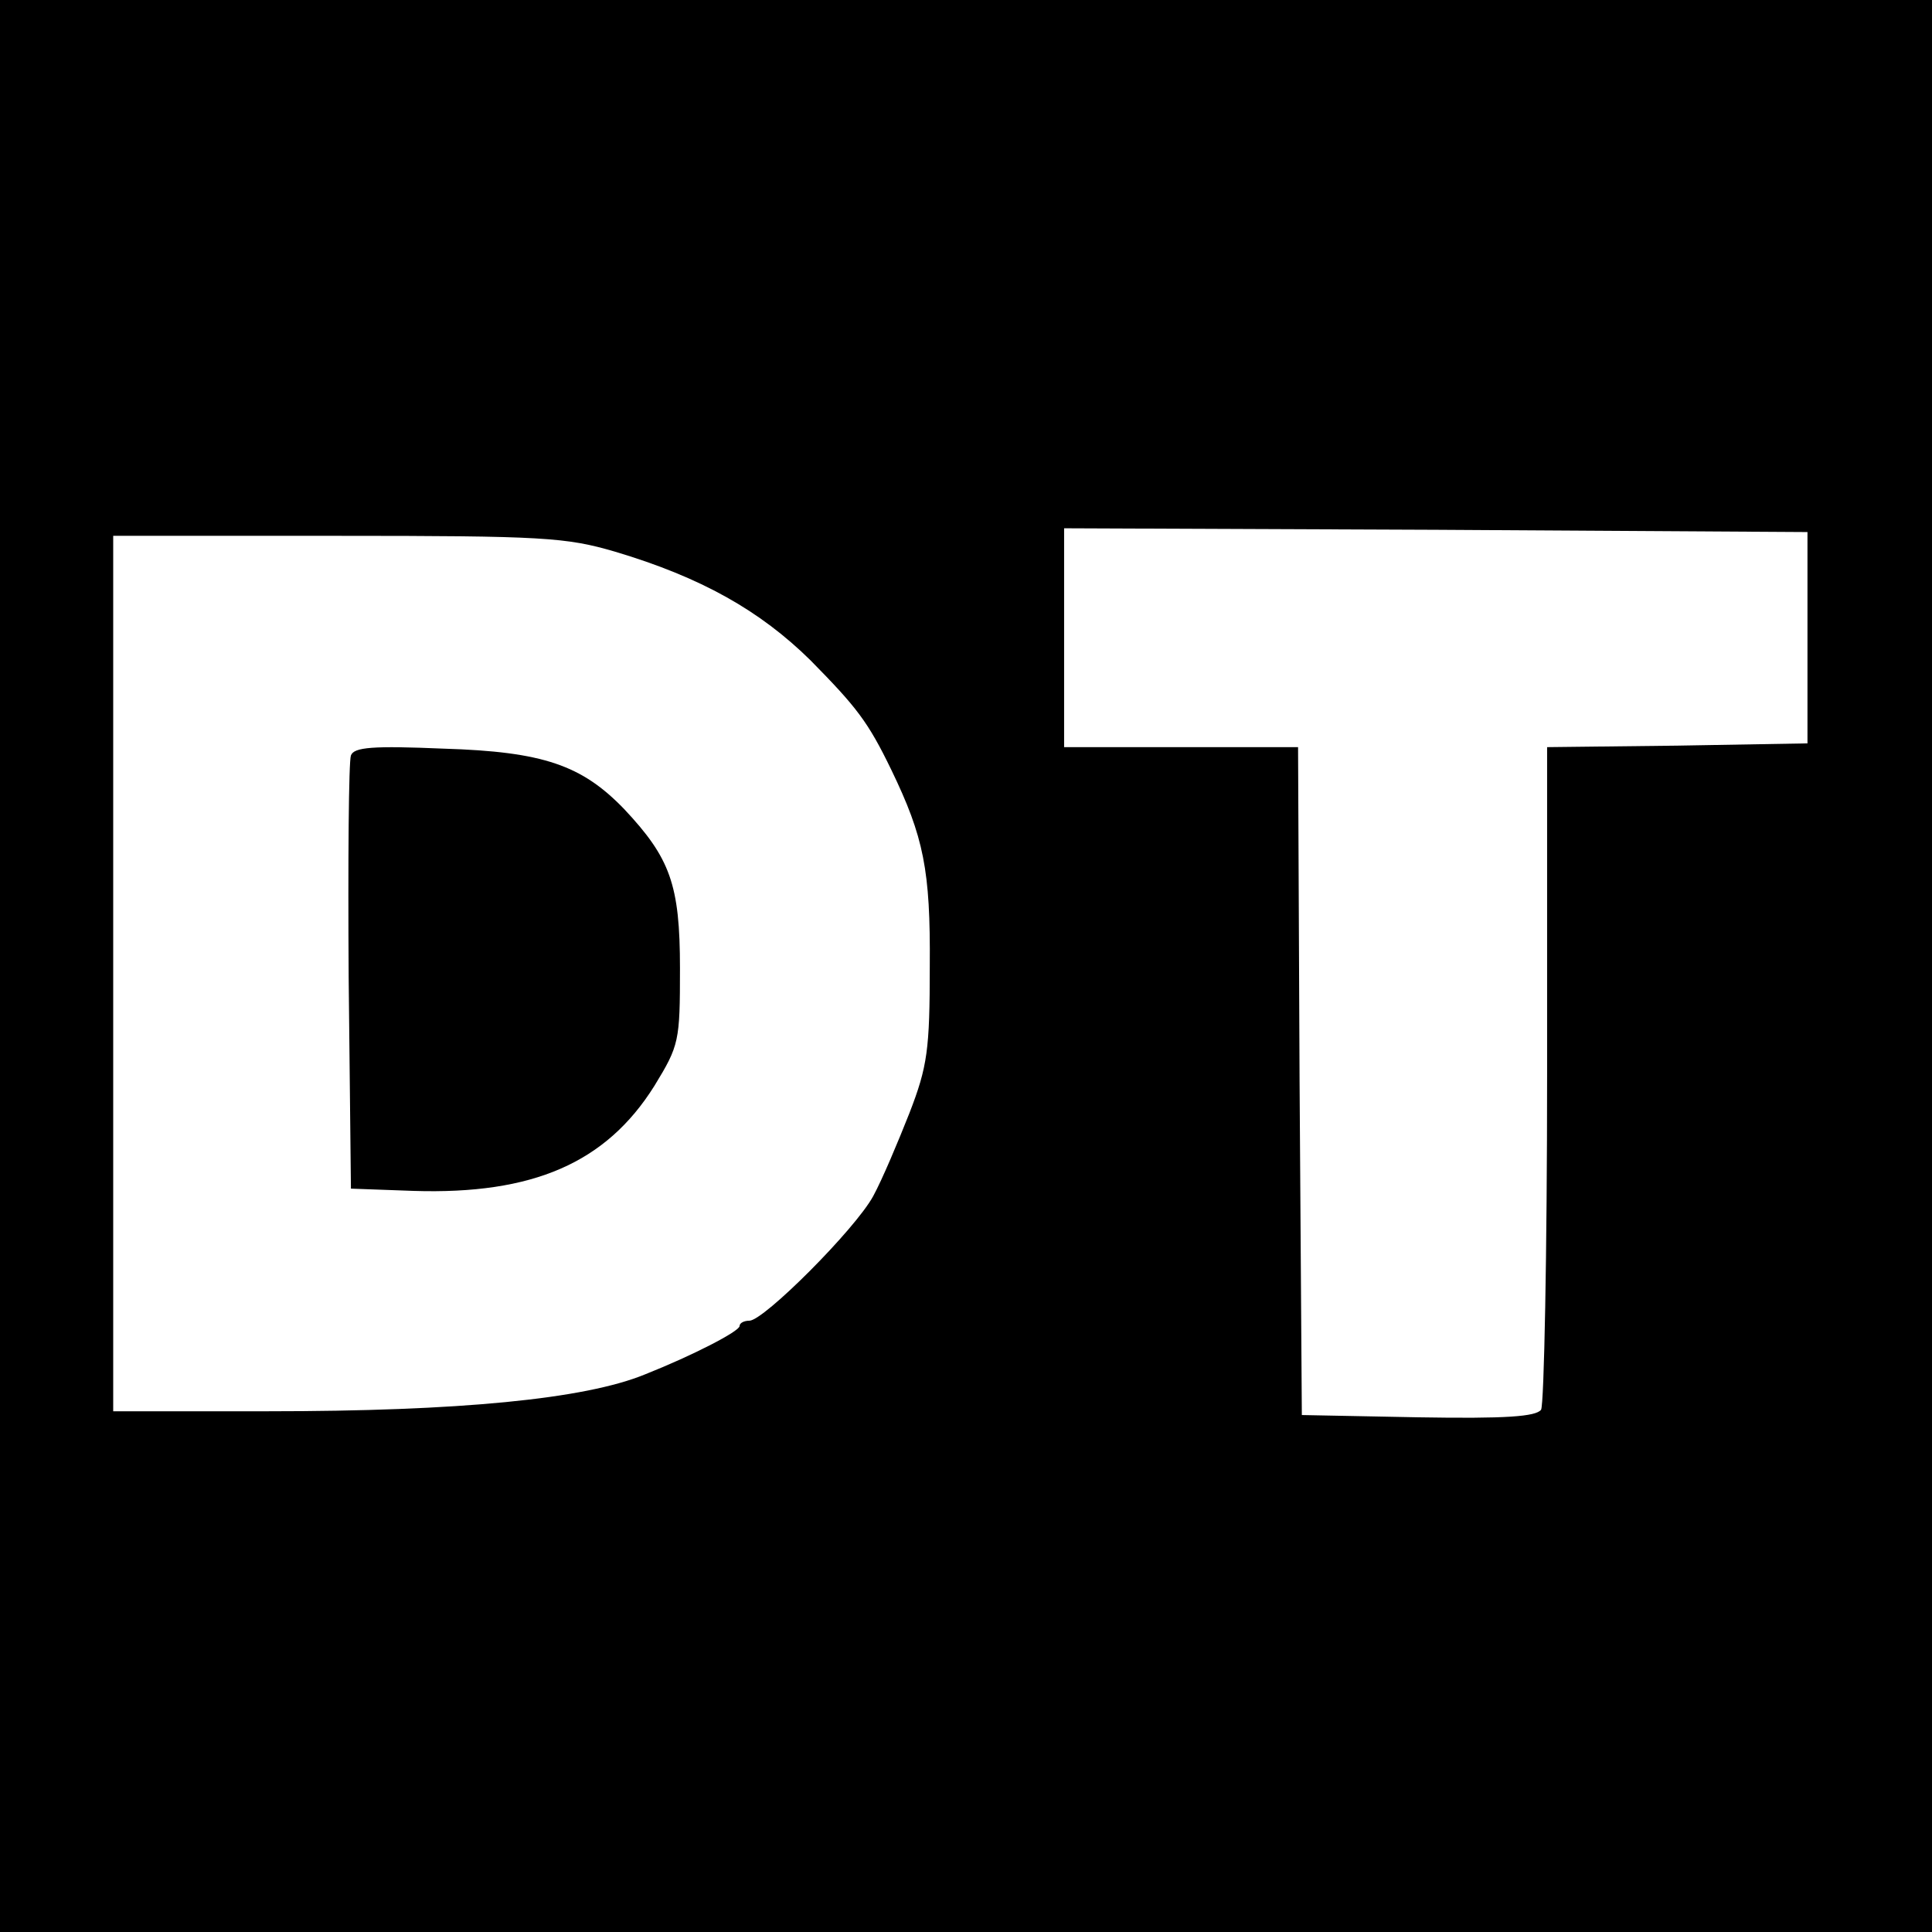
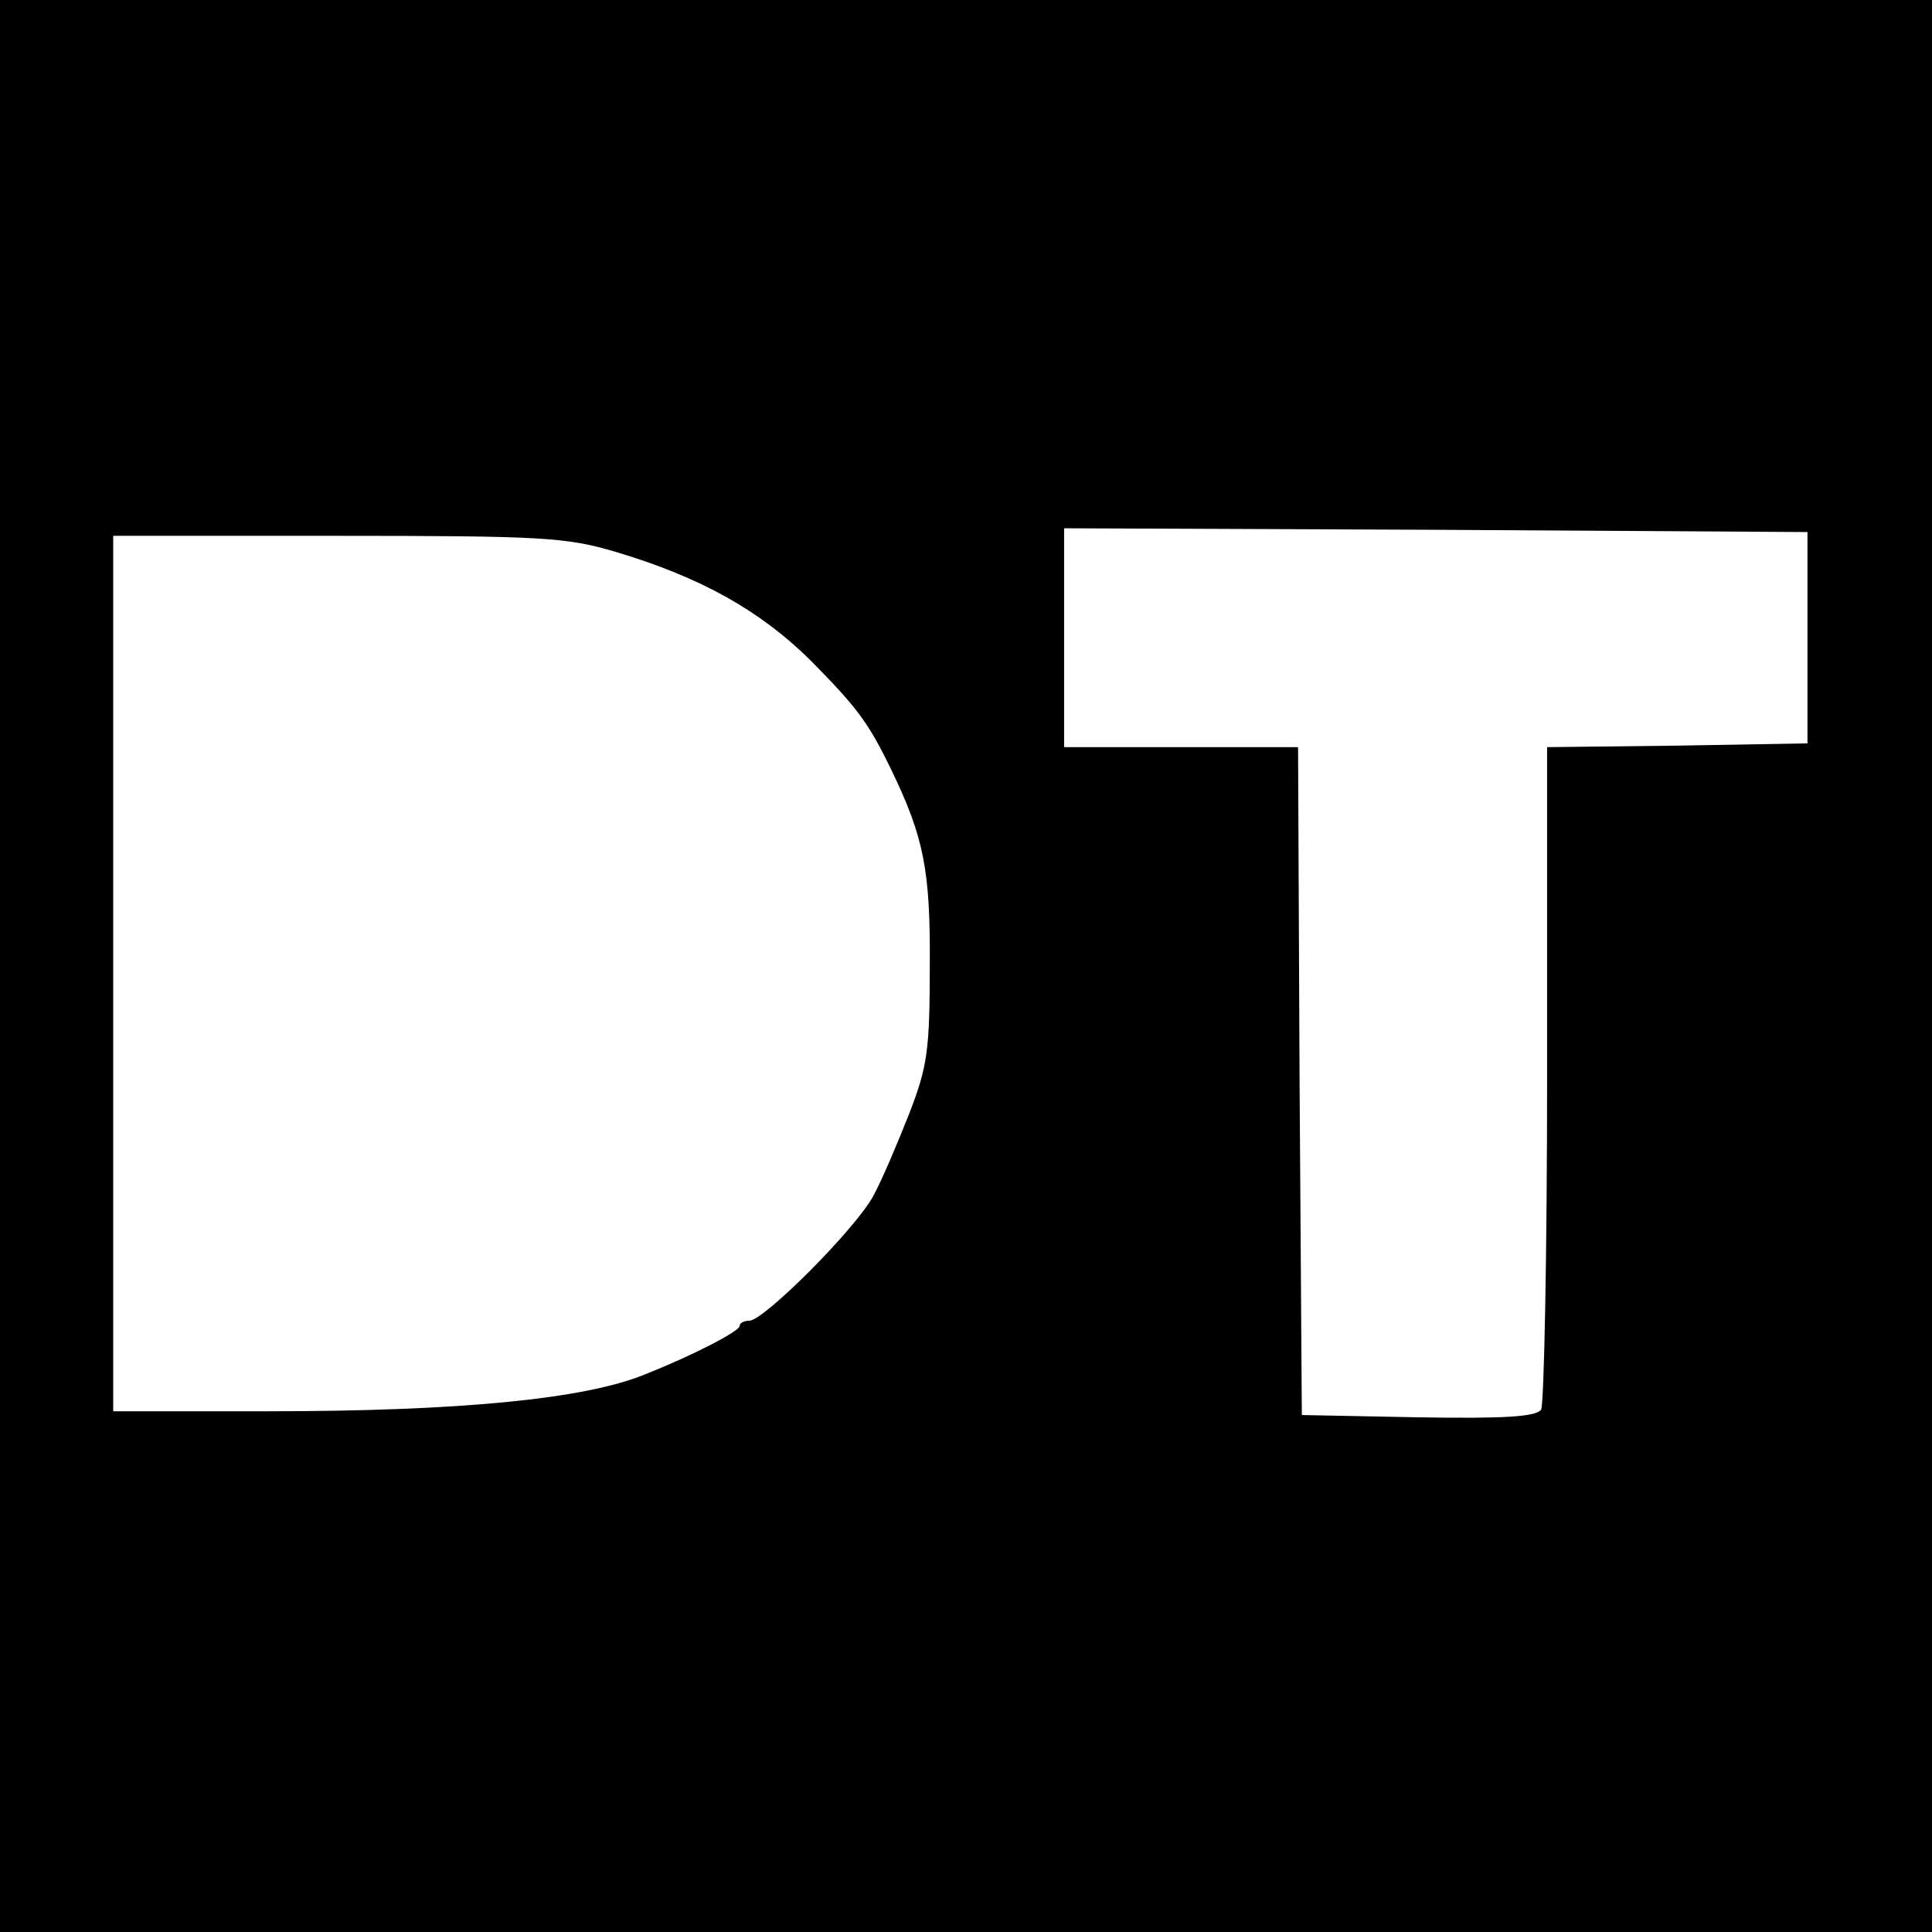
<svg xmlns="http://www.w3.org/2000/svg" version="1.0" width="256pt" height="256pt" viewBox="0 0 256 256" preserveAspectRatio="xMidYMid meet">
  <g transform="translate(0,256) scale(0.1,-0.1)" fill="#000000" stroke="none">
    <path d="M0 1280 l0 -1280 1280 0 1280 0 0 1280 0 1280 -1280 0 -1280 0 0 -1280z m2395 435 l0 -140 -172 -3 -173 -2 0 -433 c0 -237 -4 -438 -8 -445 -7 -9 -46 -12 -163 -10 l-154 3 -3 443 -2 442 -155 0 -155 0 0 145 0 145 493 -2 492 -3 0 -140z m-1580 114 c114 -34 192 -78 259 -144 61 -62 76 -81 107 -145 43 -89 52 -133 51 -260 0 -111 -3 -133 -27 -195 -15 -38 -36 -88 -48 -110 -24 -44 -145 -165 -164 -165 -7 0 -13 -3 -13 -7 0 -7 -62 -39 -125 -64 -80 -33 -247 -49 -500 -49 l-205 0 0 580 0 580 297 0 c273 0 303 -2 368 -21z" />
-     <path d="M465 1559 c-3 -8 -4 -140 -3 -294 l3 -280 83 -3 c158 -5 255 37 319 139 33 54 34 59 34 156 0 111 -13 146 -74 211 -56 58 -107 76 -239 80 -94 4 -119 2 -123 -9z" />
  </g>
</svg>